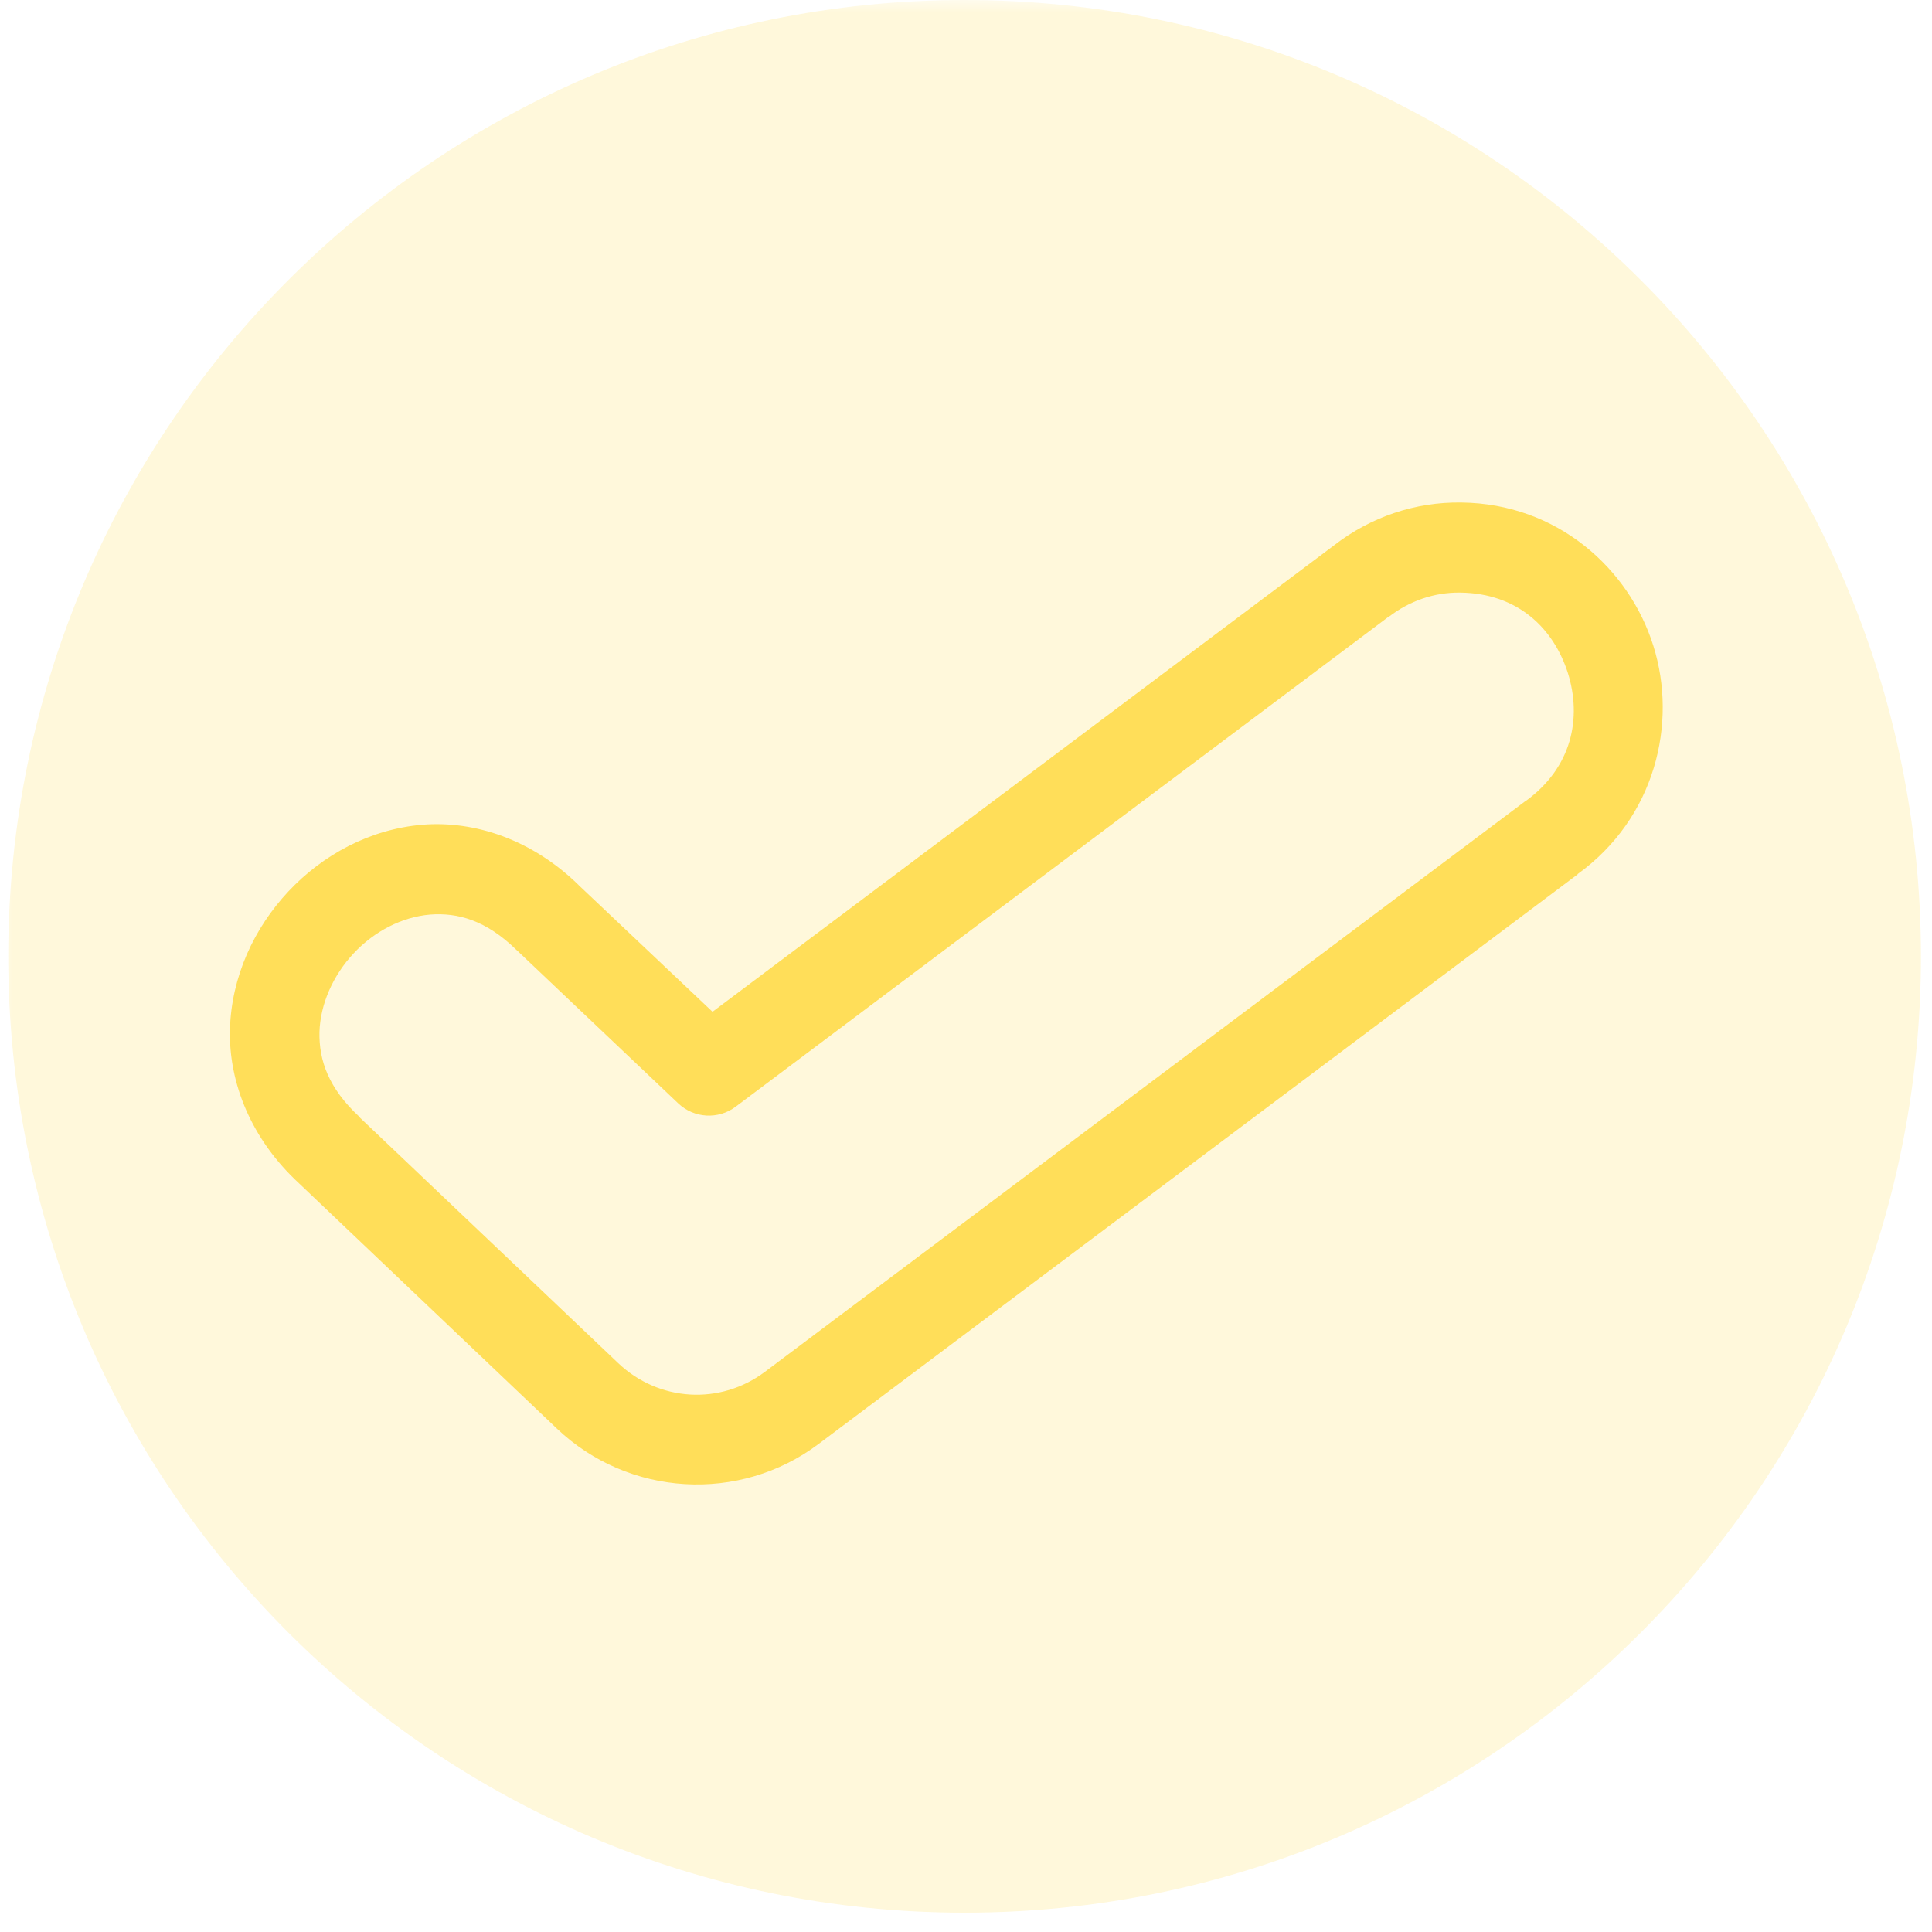
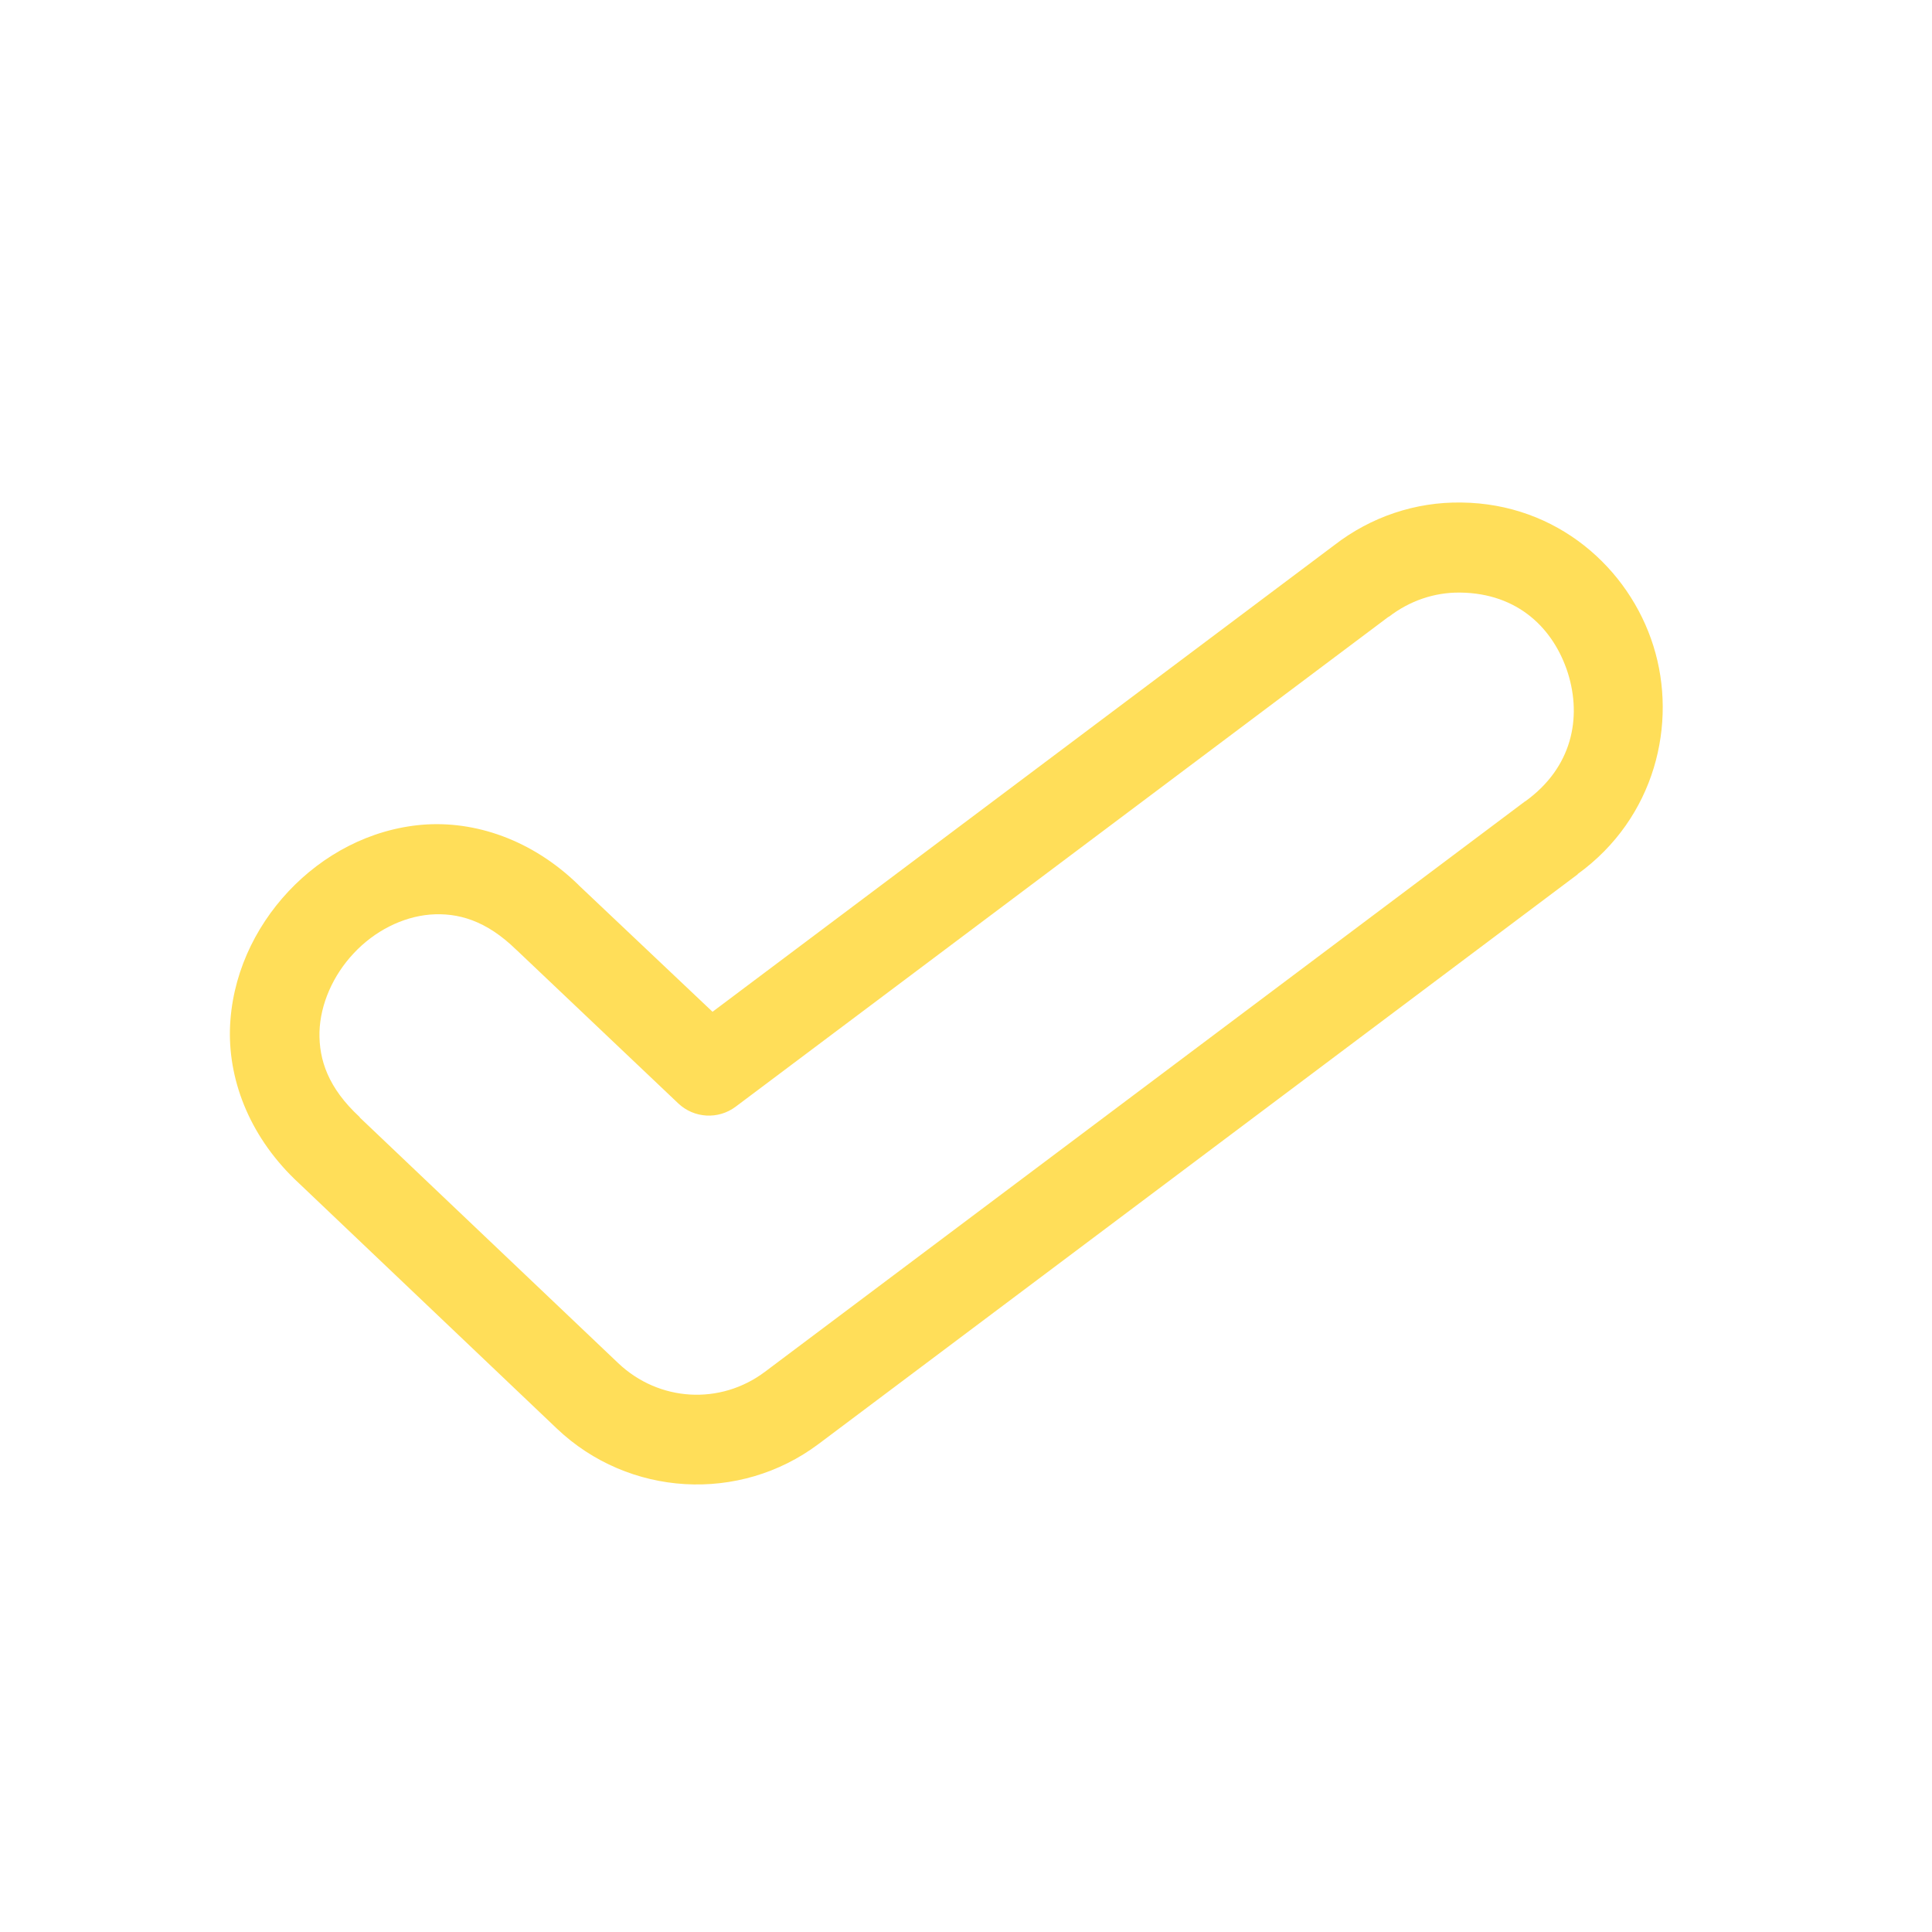
<svg xmlns="http://www.w3.org/2000/svg" xmlns:xlink="http://www.w3.org/1999/xlink" width="100" zoomAndPan="magnify" viewBox="0 0 75 75" height="100" preserveAspectRatio="xMidYMid meet" version="1.0">
  <defs>
    <filter x="0%" y="0%" width="100%" xlink:type="simple" xlink:actuate="onLoad" height="100%" id="id1" xlink:show="other">
      <feColorMatrix values="0 0 0 0 1 0 0 0 0 1 0 0 0 0 1 0 0 0 1 0" color-interpolation-filters="sRGB" />
    </filter>
    <mask id="id2">
      <g filter="url(#id1)">
-         <rect x="-7.5" width="90" fill="rgb(0%, 0%, 0%)" y="-7.5" height="90" fill-opacity="0.22" />
-       </g>
+         </g>
    </mask>
    <clipPath id="id3">
-       <path d="M 0.238 0 L 74.641 0 L 74.641 74.398 L 0.238 74.398 Z M 0.238 0 " clip-rule="nonzero" />
+       <path d="M 0.238 0 L 74.641 0 L 74.641 74.398 Z M 0.238 0 " clip-rule="nonzero" />
    </clipPath>
    <clipPath id="id4">
      <rect x="0" width="75" y="0" height="75" />
    </clipPath>
    <clipPath id="id5">
      <path d="M 8.926 19.473 L 65 19.473 L 65 58 L 8.926 58 Z M 8.926 19.473 " clip-rule="nonzero" />
    </clipPath>
  </defs>
  <g mask="url(#id2)">
    <g transform="matrix(1, 0, 0, 1, 0, -0)">
      <g clip-path="url(#id4)">
        <g clip-path="url(#id3)">
          <path fill="rgb(100%, 87.059%, 34.9%)" d="M 37.445 0 C 16.941 0 0.32 16.621 0.32 37.125 C 0.32 57.629 16.941 74.25 37.445 74.25 C 57.949 74.25 74.57 57.629 74.57 37.125 C 74.57 16.621 57.949 0 37.445 0 " fill-opacity="1" fill-rule="nonzero" />
        </g>
      </g>
    </g>
  </g>
  <g clip-path="url(#id5)">
    <path fill="rgb(100%, 87.059%, 34.9%)" d="M 56.68 23.004 L 56.684 23.004 C 56.684 23.004 56.688 23.004 56.688 23.004 C 58.93 23.031 60.316 24.402 60.867 26.133 C 61.406 27.863 61.039 29.785 59.219 31.102 C 59.211 31.105 59.203 31.113 59.191 31.117 L 29.699 53.25 C 27.961 54.559 25.578 54.414 24 52.918 L 13.973 43.387 C 13.969 43.379 13.965 43.367 13.957 43.359 C 12.742 42.234 12.379 41.148 12.402 40.062 C 12.434 38.984 12.926 37.863 13.73 37.008 C 14.531 36.148 15.617 35.594 16.695 35.504 C 17.766 35.422 18.867 35.719 20.051 36.879 C 20.055 36.883 20.062 36.887 20.066 36.891 L 26.328 42.832 C 26.941 43.414 27.883 43.469 28.559 42.961 L 53.895 23.949 C 53.902 23.945 53.914 23.941 53.918 23.941 C 54.715 23.328 55.676 22.992 56.68 23.004 Z M 56.73 19.508 C 54.945 19.48 53.215 20.066 51.801 21.16 L 27.66 39.277 L 22.461 34.359 L 22.453 34.348 C 20.645 32.59 18.434 31.852 16.398 32.016 C 14.359 32.188 12.535 33.18 11.199 34.602 C 9.863 36.027 8.98 37.918 8.926 39.973 C 8.879 42.035 9.75 44.223 11.613 45.941 L 21.617 55.457 C 24.402 58.105 28.707 58.359 31.777 56.055 L 61.246 33.941 L 61.246 33.93 C 64.258 31.75 65.129 28.074 64.184 25.074 C 63.242 22.066 60.453 19.551 56.734 19.508 L 56.73 19.508 " fill-opacity="1" fill-rule="nonzero" />
  </g>
</svg>